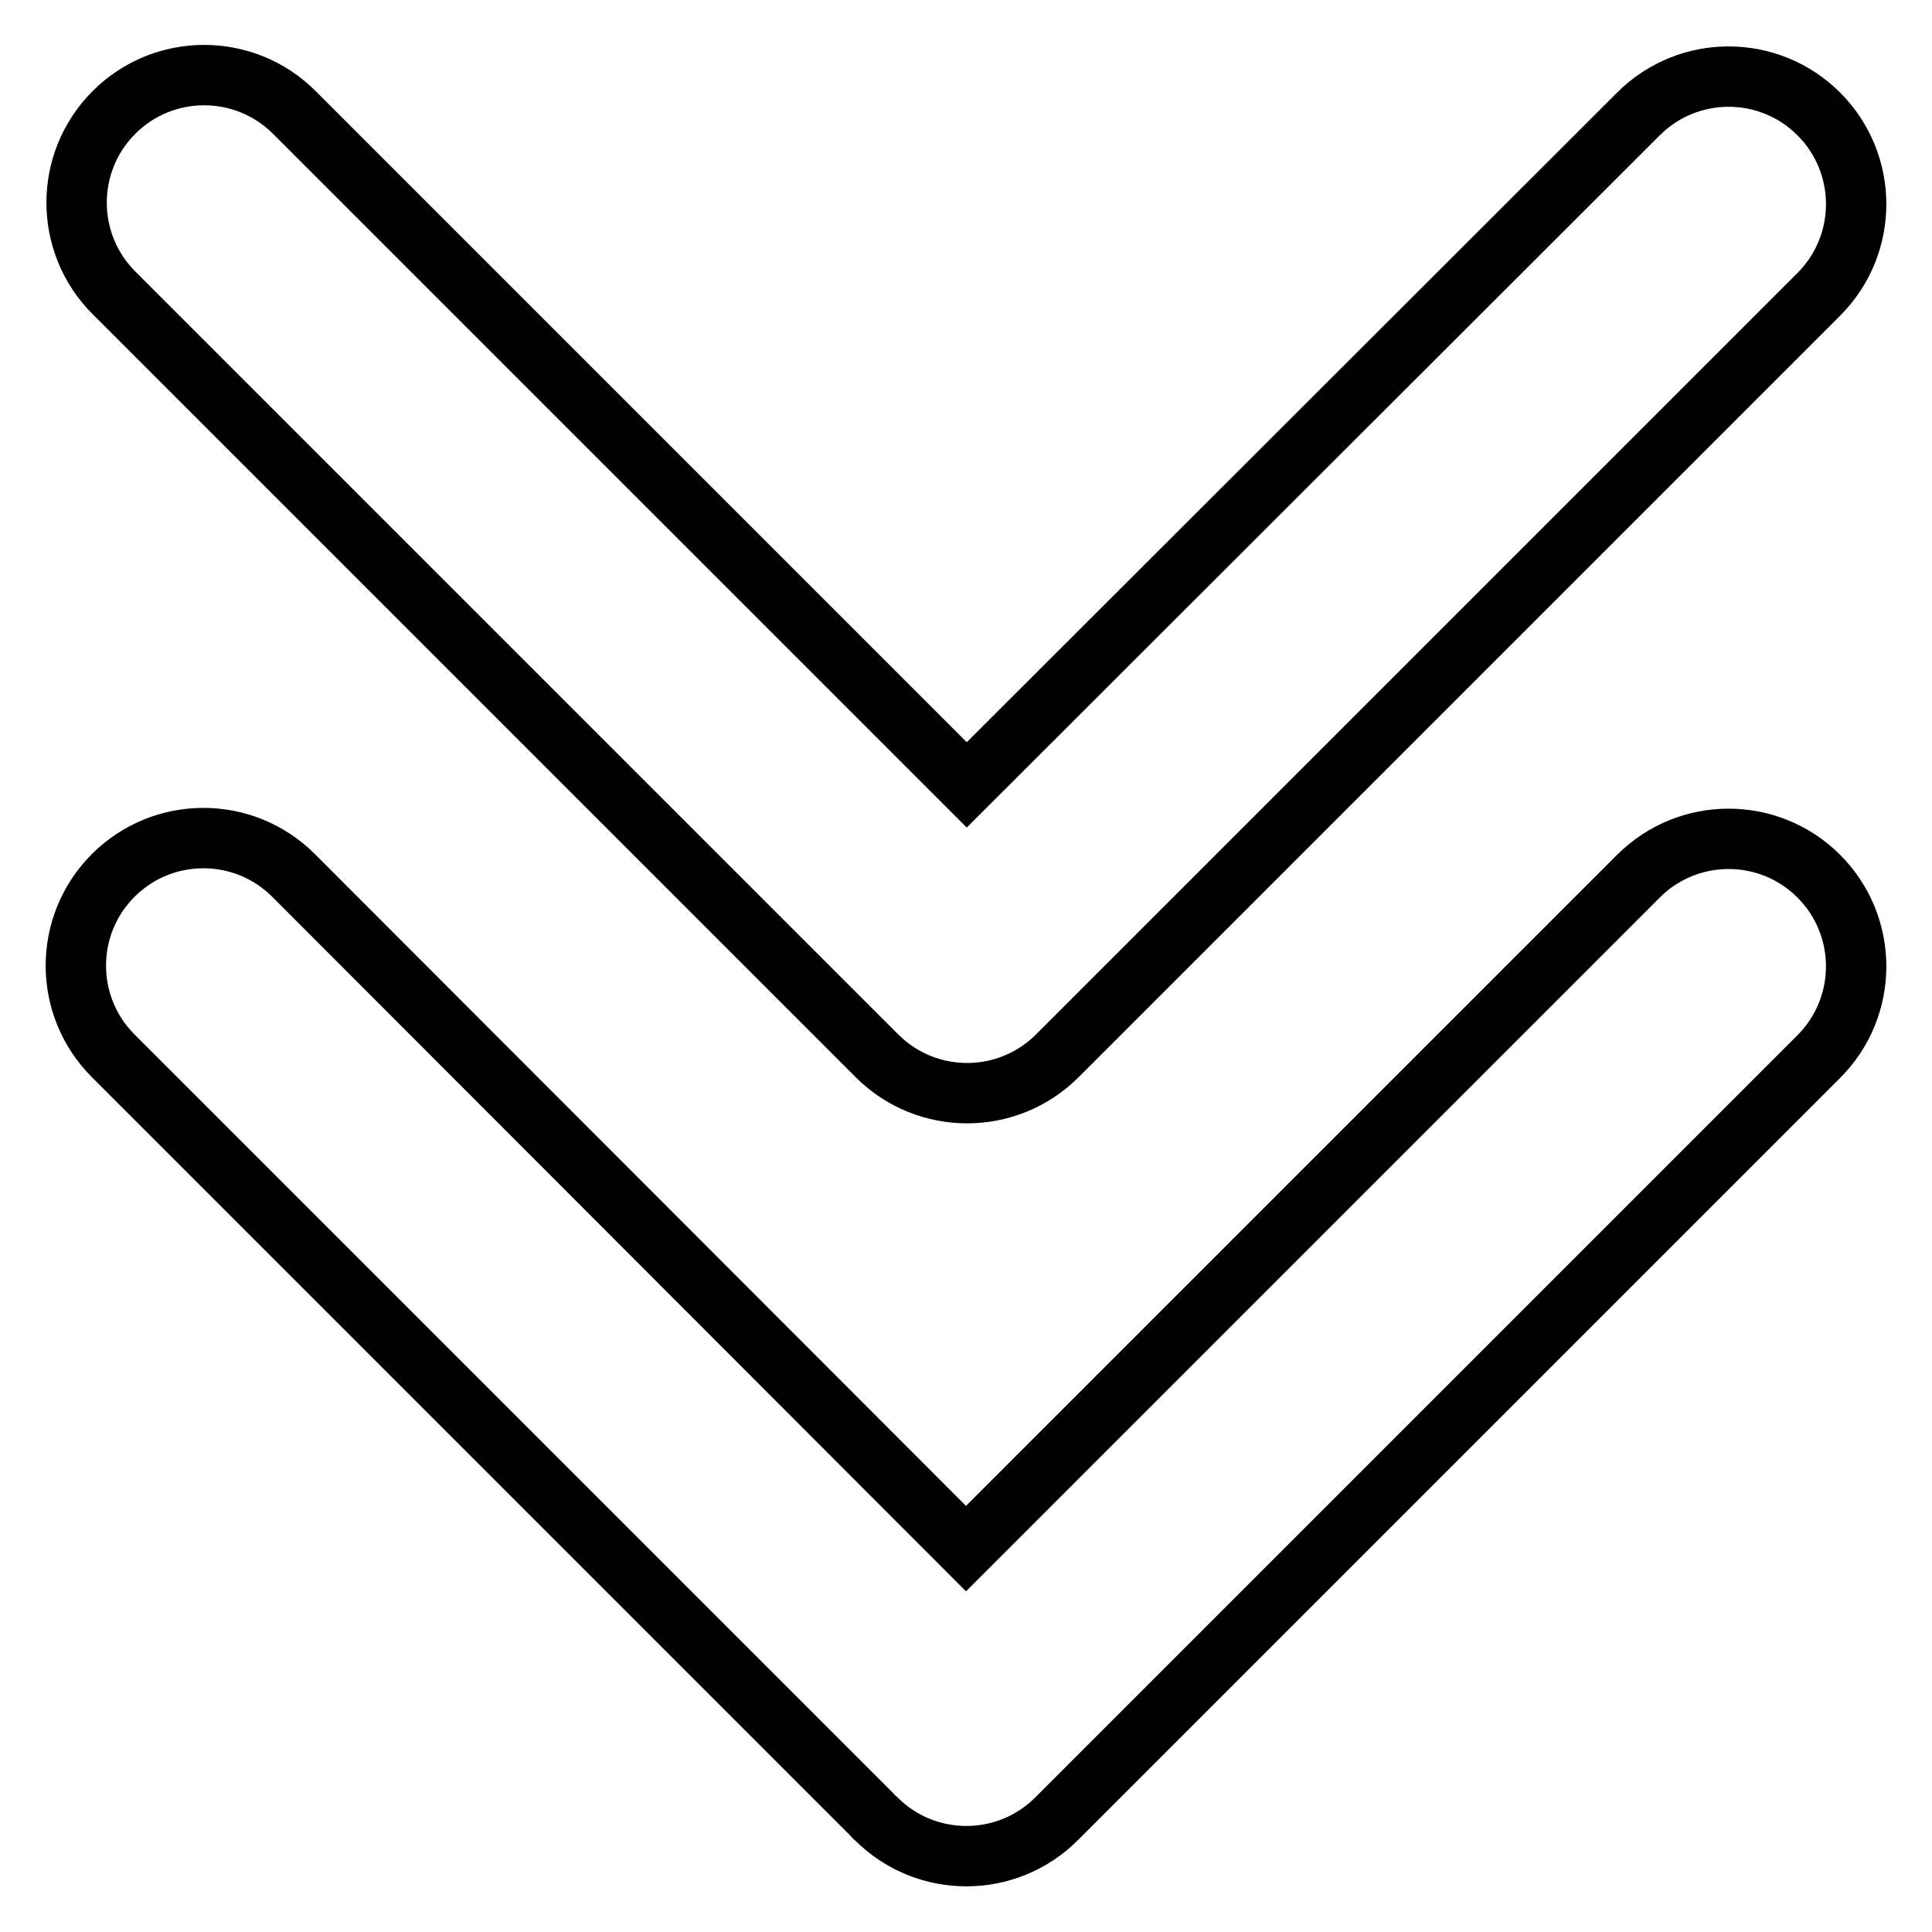
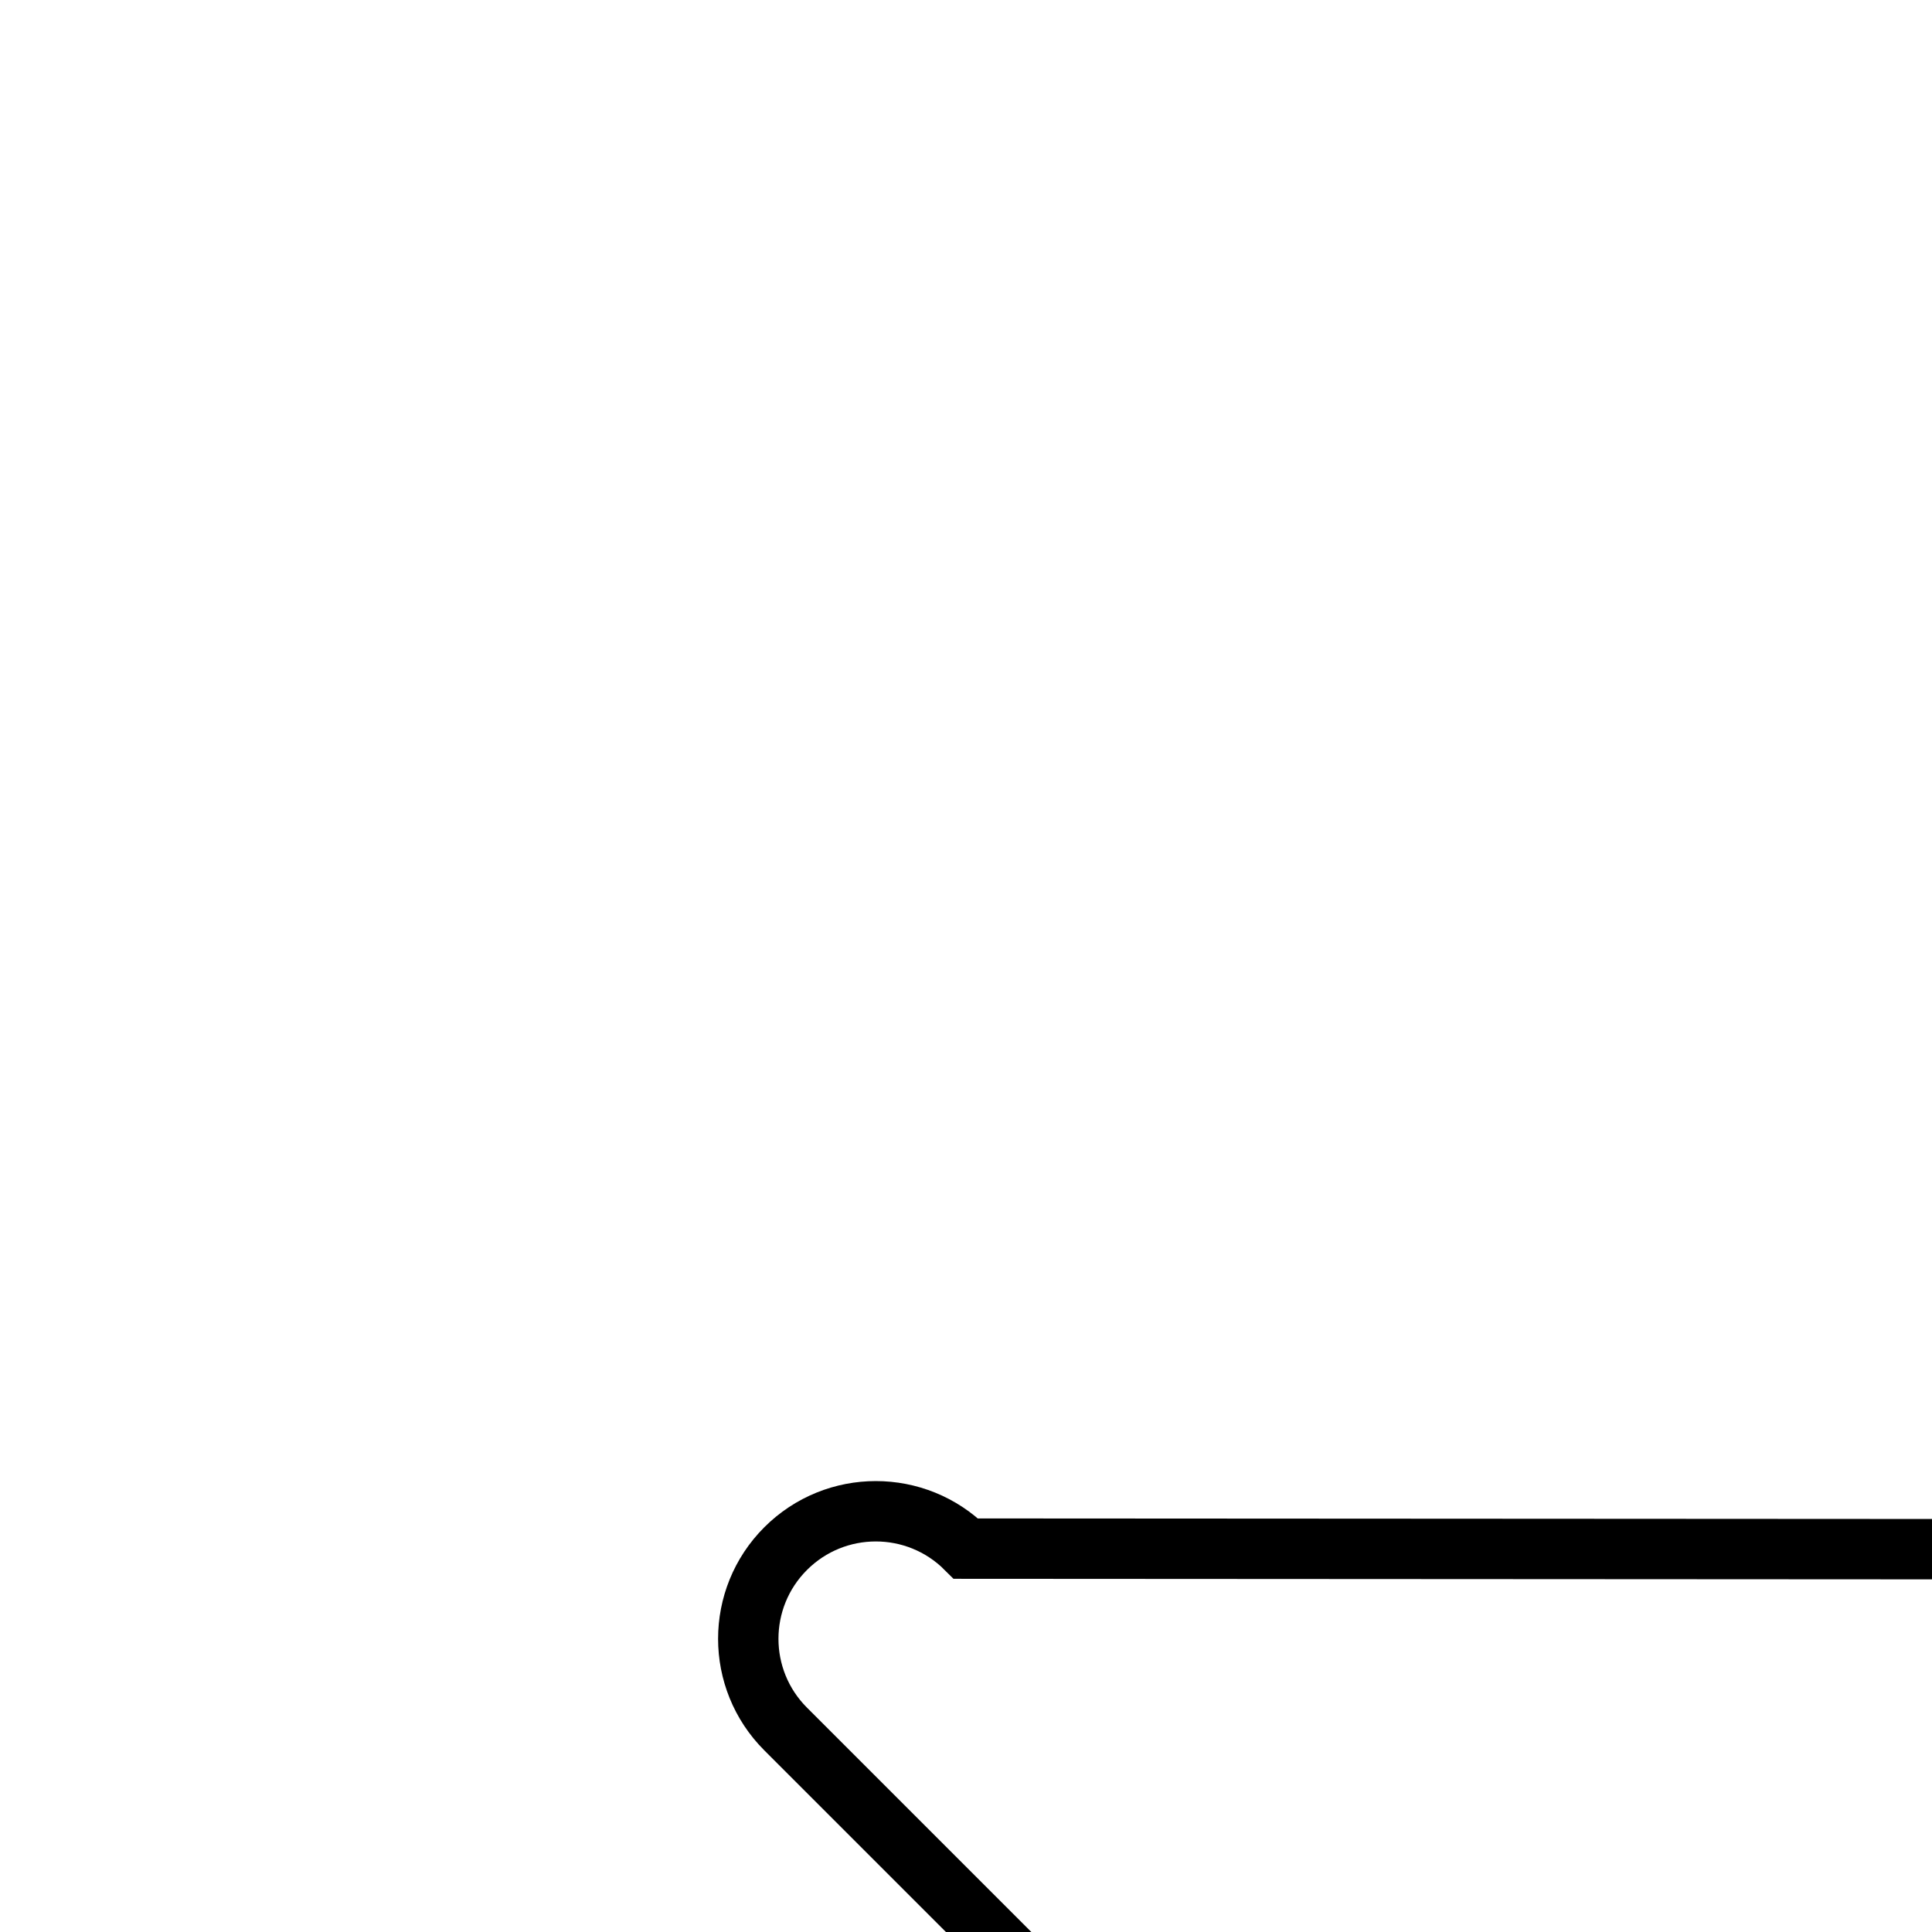
<svg xmlns="http://www.w3.org/2000/svg" version="1.1" x="0px" y="0px" viewBox="0 0 256 256" enable-background="new 0 0 256 256" xml:space="preserve">
  <g>
-     <path stroke-width="8" fill-opacity="0" stroke="#000000" d="M128,205.2L38.9,116c-6.6-6.6-17.3-6.6-23.9,0c-6.6,6.6-6.6,17.3,0,23.9l100.4,100.4 c0.2,0.2,0.4,0.5,0.7,0.7c6.6,6.6,17.3,6.6,23.9,0l101-101c6.6-6.6,6.6-17.3,0-23.9s-17.3-6.6-23.9,0L128,205.2L128,205.2z" />
-     <path stroke-width="8" fill-opacity="0" stroke="#000000" d="M128.1,104L39,14.9c-6.6-6.6-17.3-6.6-23.9,0c-6.6,6.6-6.6,17.3,0,23.9l100.4,100.4 c0.2,0.2,0.5,0.5,0.7,0.7c6.6,6.6,17.3,6.6,23.9,0L241,39c6.6-6.6,6.6-17.3,0-23.9s-17.3-6.6-23.9,0L128.1,104z" />
+     <path stroke-width="8" fill-opacity="0" stroke="#000000" d="M128,205.2c-6.6-6.6-17.3-6.6-23.9,0c-6.6,6.6-6.6,17.3,0,23.9l100.4,100.4 c0.2,0.2,0.4,0.5,0.7,0.7c6.6,6.6,17.3,6.6,23.9,0l101-101c6.6-6.6,6.6-17.3,0-23.9s-17.3-6.6-23.9,0L128,205.2L128,205.2z" />
  </g>
</svg>